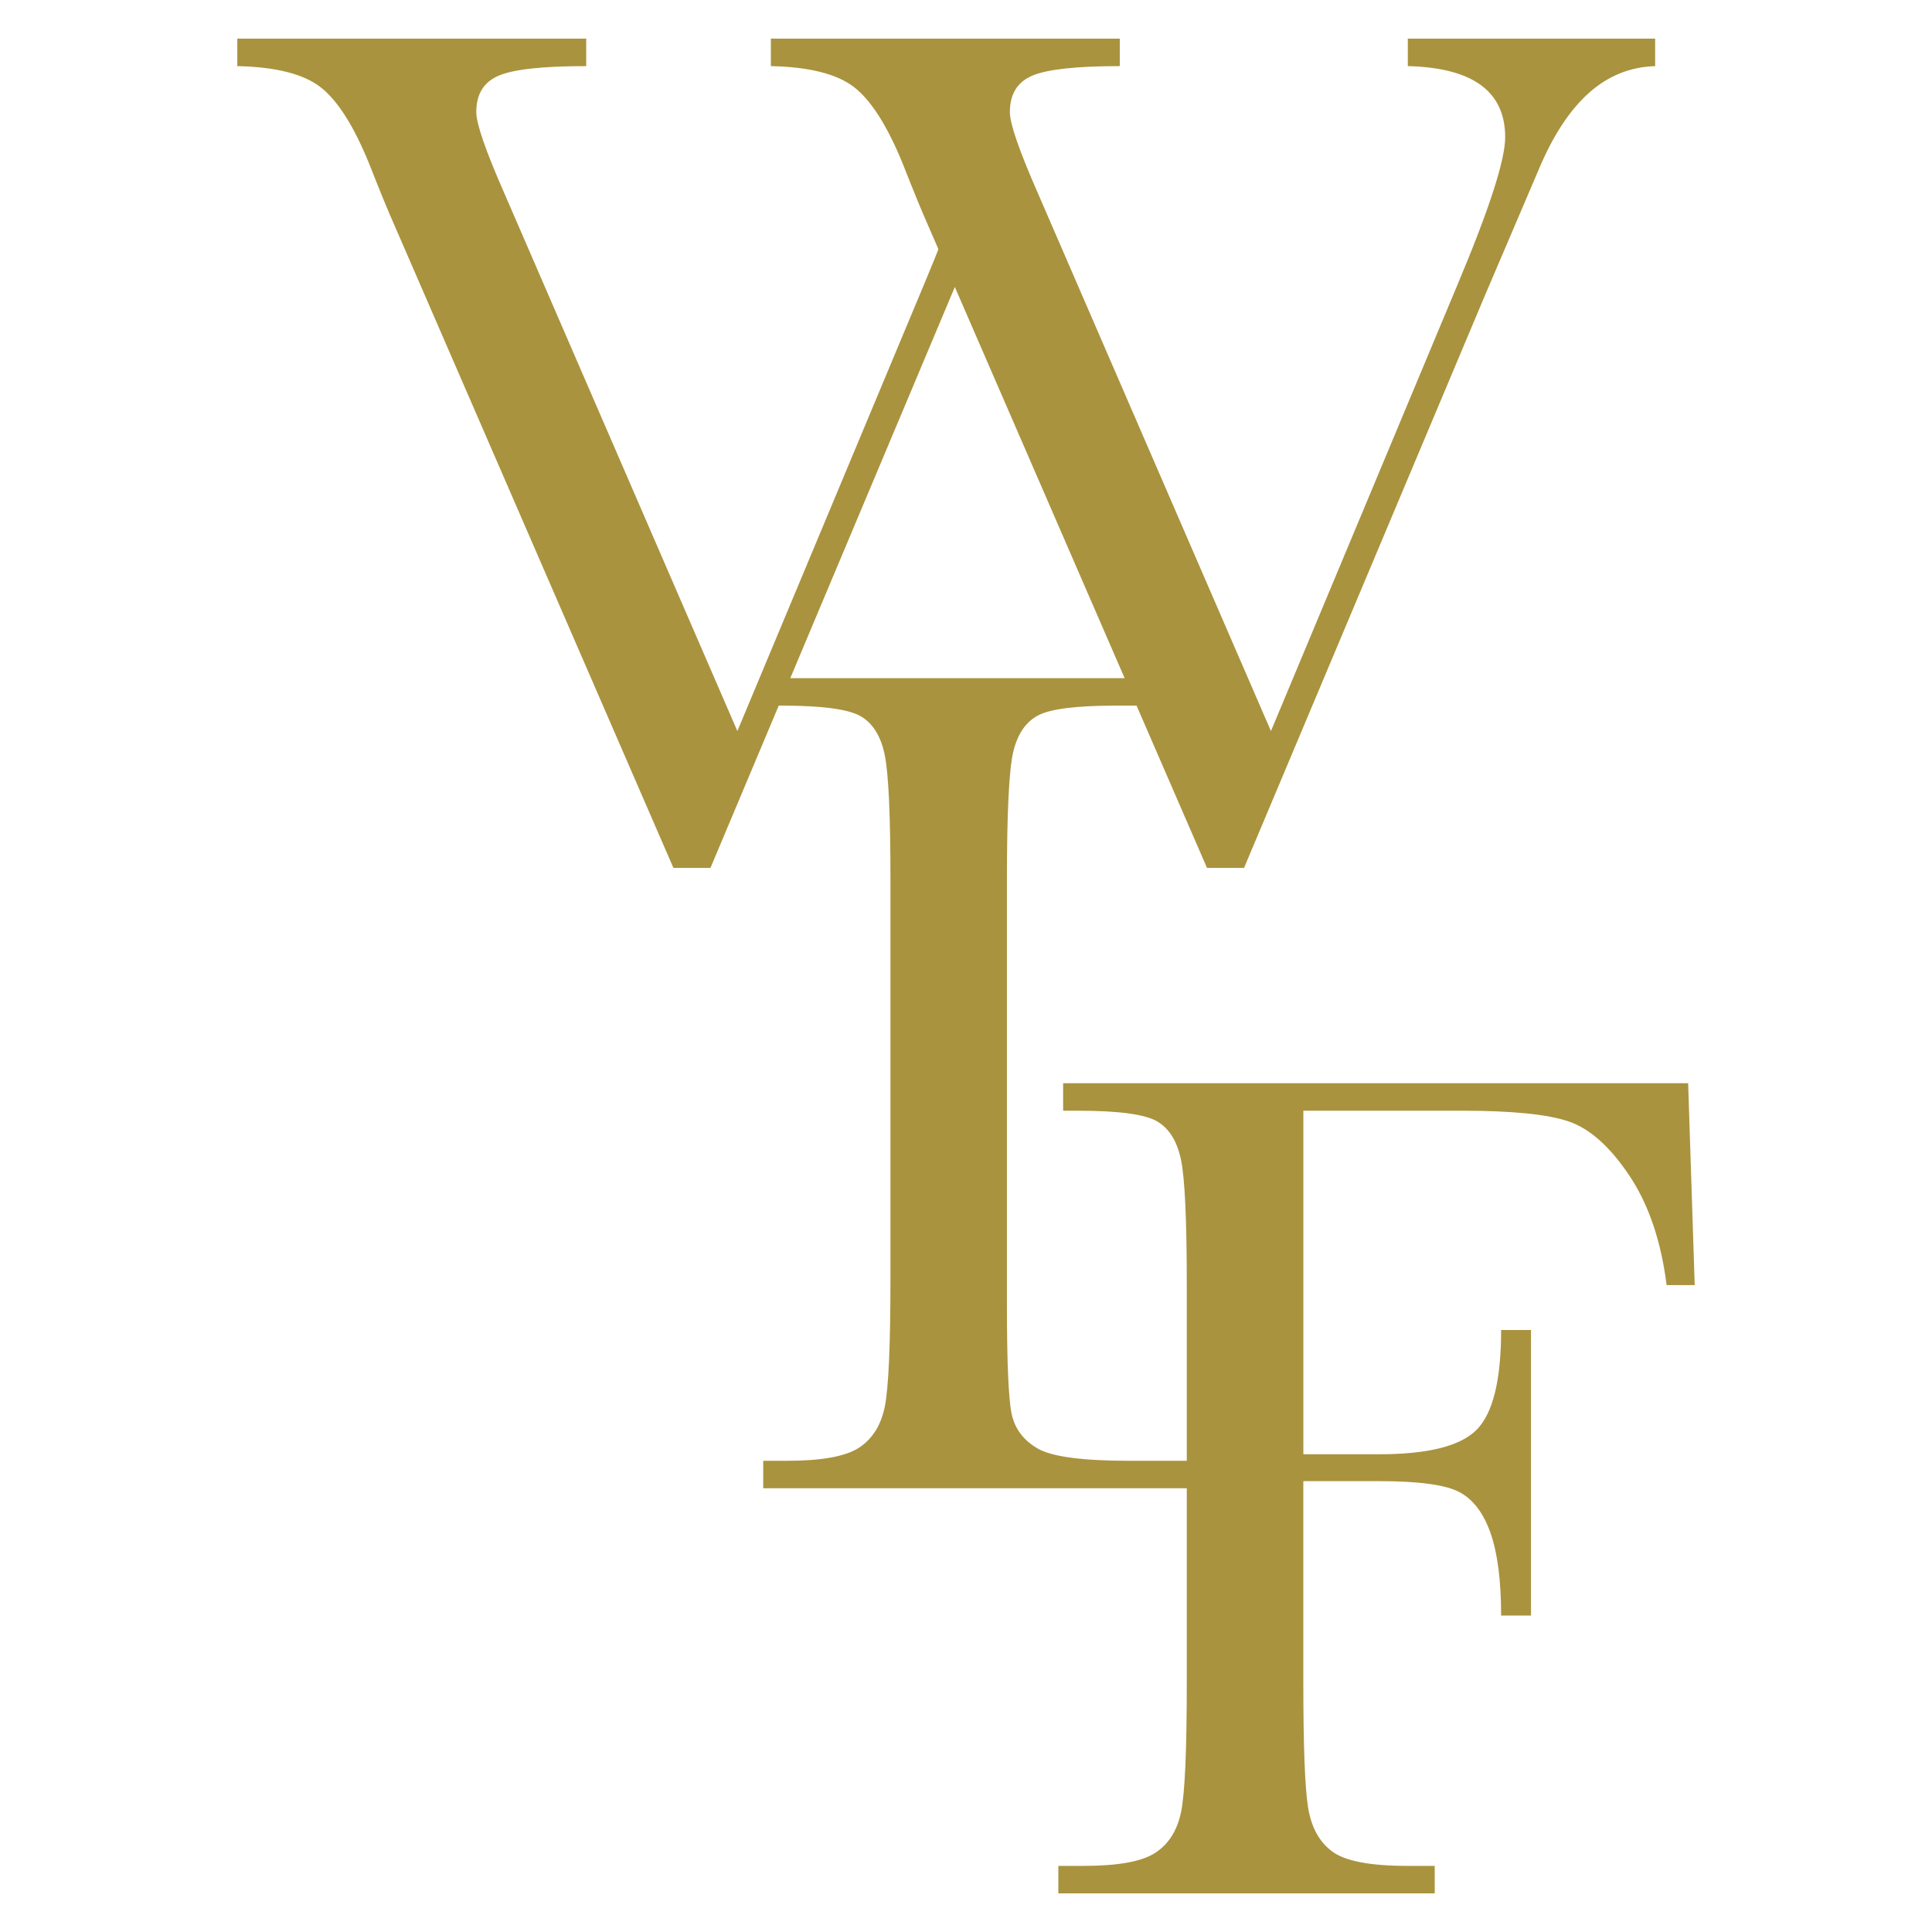
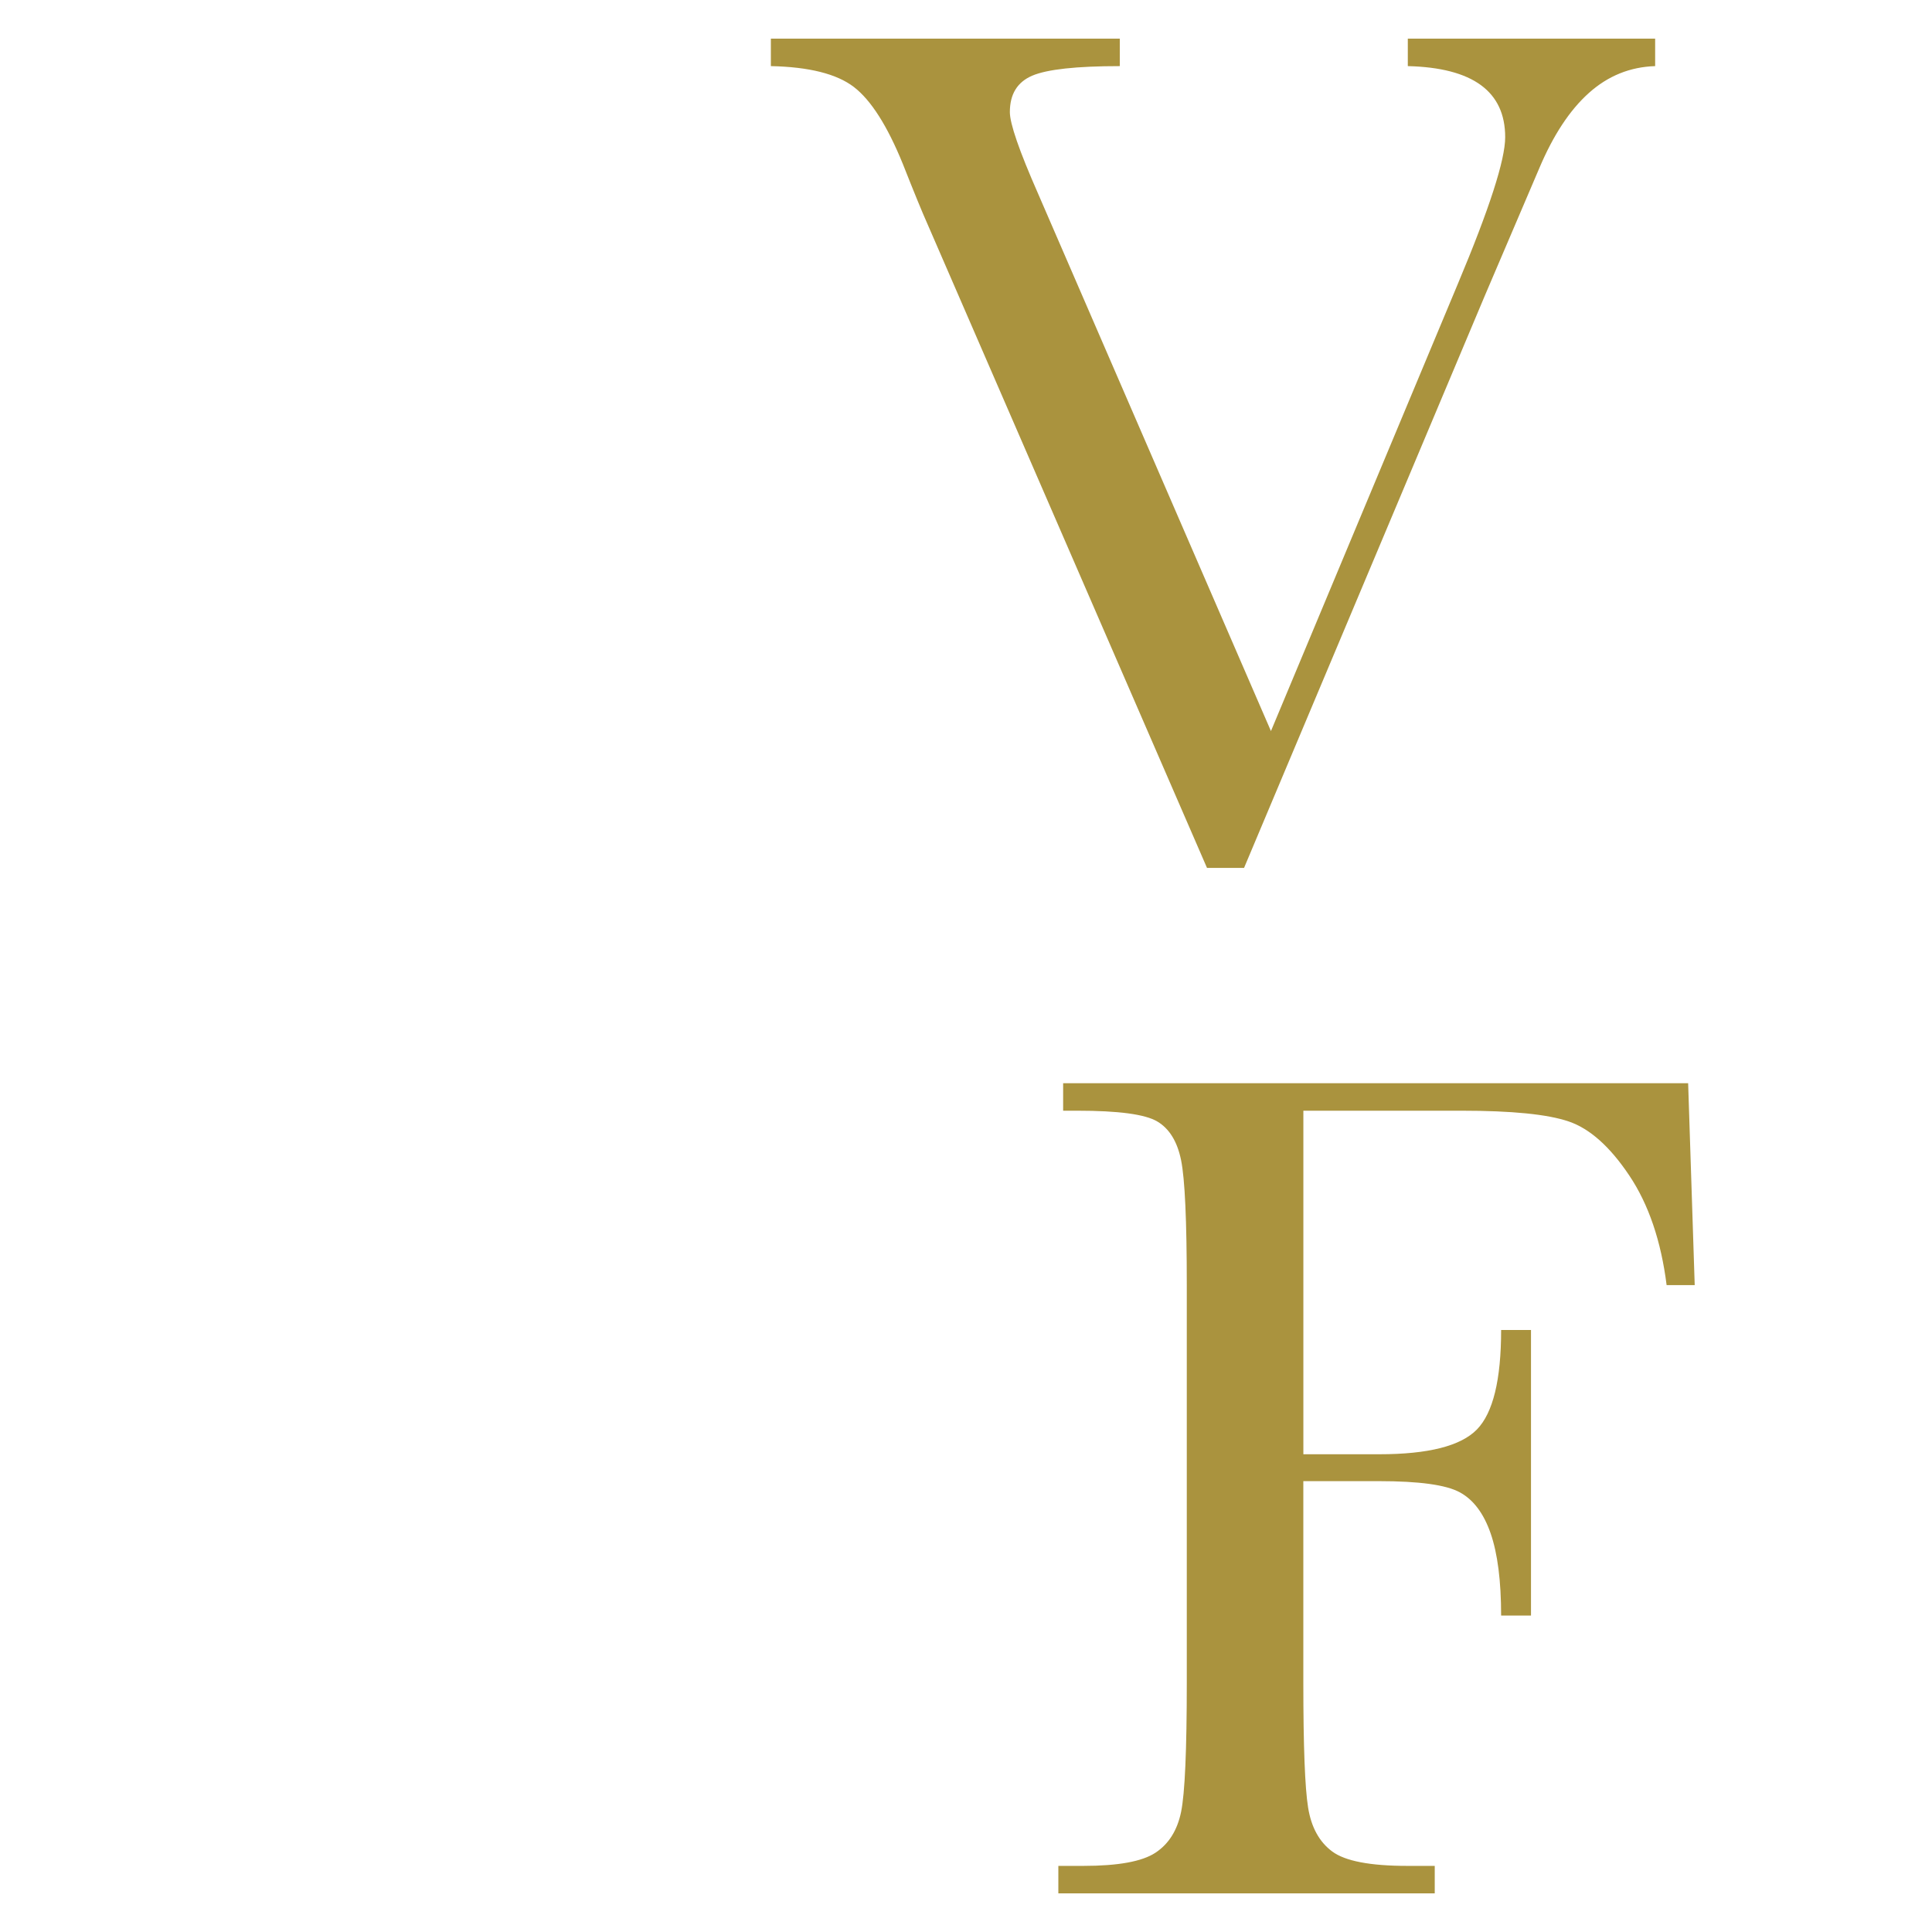
<svg xmlns="http://www.w3.org/2000/svg" id="Layer_1" x="0px" y="0px" viewBox="0 0 500 500" style="enable-background:new 0 0 500 500;" xml:space="preserve">
  <style type="text/css">	.st0{fill:#AA933E;}</style>
  <g>
    <g>
      <g>
        <path class="st0" d="M436.89,280.33l1.7,52.26h-7.27c-1.44-11.44-4.66-20.9-9.66-28.37c-5-7.47-10.23-12.14-15.69-13.99    c-5.47-1.86-14.69-2.78-27.68-2.78h-40.98v88.91h19.64c12.68,0,21.11-2.14,25.28-6.42c4.17-4.28,6.26-12.86,6.26-25.74h7.73    v73.91h-7.73c0-8.97-0.91-16.05-2.71-21.26c-1.8-5.2-4.48-8.76-8.04-10.67c-3.56-1.91-10.49-2.86-20.8-2.86h-19.64v52.11    c0,16.49,0.41,27.29,1.24,32.39c0.82,5.1,2.91,8.89,6.26,11.36c3.35,2.47,9.82,3.71,19.4,3.71h7.11V490h-97.41v-7.11h6.49    c8.97,0,15.18-1.13,18.63-3.4c3.45-2.27,5.67-5.8,6.65-10.59c0.98-4.79,1.47-15.95,1.47-33.48V332.6    c0-16.7-0.49-27.47-1.47-32.32c-0.98-4.84-3.04-8.2-6.18-10.05c-3.14-1.86-10.03-2.78-20.64-2.78h-3.71v-7.11H436.89z" />
      </g>
      <g>
        <g>
          <path class="st0" d="M321.96,224.61h-9.59L240.01,57.93c-1.34-2.99-3.45-8.14-6.34-15.46c-4.02-9.9-8.25-16.54-12.68-19.95     c-4.43-3.4-11.6-5.2-21.49-5.41V10h90.3v7.11c-11.24,0-18.79,0.83-22.65,2.47c-3.87,1.65-5.8,4.79-5.8,9.43     c0,2.99,2.42,10,7.27,21.03l60.3,139.16l48.4-115.81c8.14-19.38,12.22-32.01,12.22-37.88c0-11.85-8.4-17.99-25.2-18.4V10h64.01     v7.11c-6.5,0.21-12.22,2.53-17.16,6.96c-4.95,4.43-9.22,10.93-12.83,19.48l-14.07,32.93L321.96,224.61z" />
        </g>
-         <path class="st0" d="M247.81,51.14c-2.02,6.02-4.87,13.43-8.58,22.25l-48.4,115.81l-60.3-139.16    c-4.85-11.03-7.27-18.04-7.27-21.03c0-4.64,1.93-7.78,5.8-9.43c3.87-1.65,11.42-2.47,22.65-2.47V10h-90.3v7.11    c9.9,0.21,17.06,2.01,21.49,5.41c4.43,3.4,8.66,10.05,12.68,19.95c2.88,7.32,5,12.47,6.34,15.46l72.36,166.68h9.59l62.31-148.13    l6.33-14.82L247.81,51.14z" />
      </g>
-       <path class="st0" d="M322.29,377.46c-4.18,0.39-8.9,0.59-14.22,0.59h-15.93c-12.06,0-19.92-1.06-23.58-3.17   c-3.66-2.11-5.9-5.08-6.73-8.89c-0.83-3.81-1.24-13.3-1.24-28.45V227.76c0-17.42,0.54-28.45,1.62-33.09   c1.08-4.64,3.22-7.81,6.42-9.51c3.19-1.7,9.95-2.55,20.26-2.55h9.28v-7.11H197.52v7.11h4.64c10.61,0,17.5,0.93,20.64,2.78   c3.14,1.86,5.2,5.21,6.18,10.05c0.98,4.85,1.47,15.62,1.47,32.32v102.82c0,17.53-0.49,28.68-1.47,33.48   c-0.98,4.79-3.2,8.33-6.65,10.59c-3.45,2.27-9.66,3.4-18.63,3.4h-6.18v7.11h124.78V377.46z" />
    </g>
  </g>
</svg>